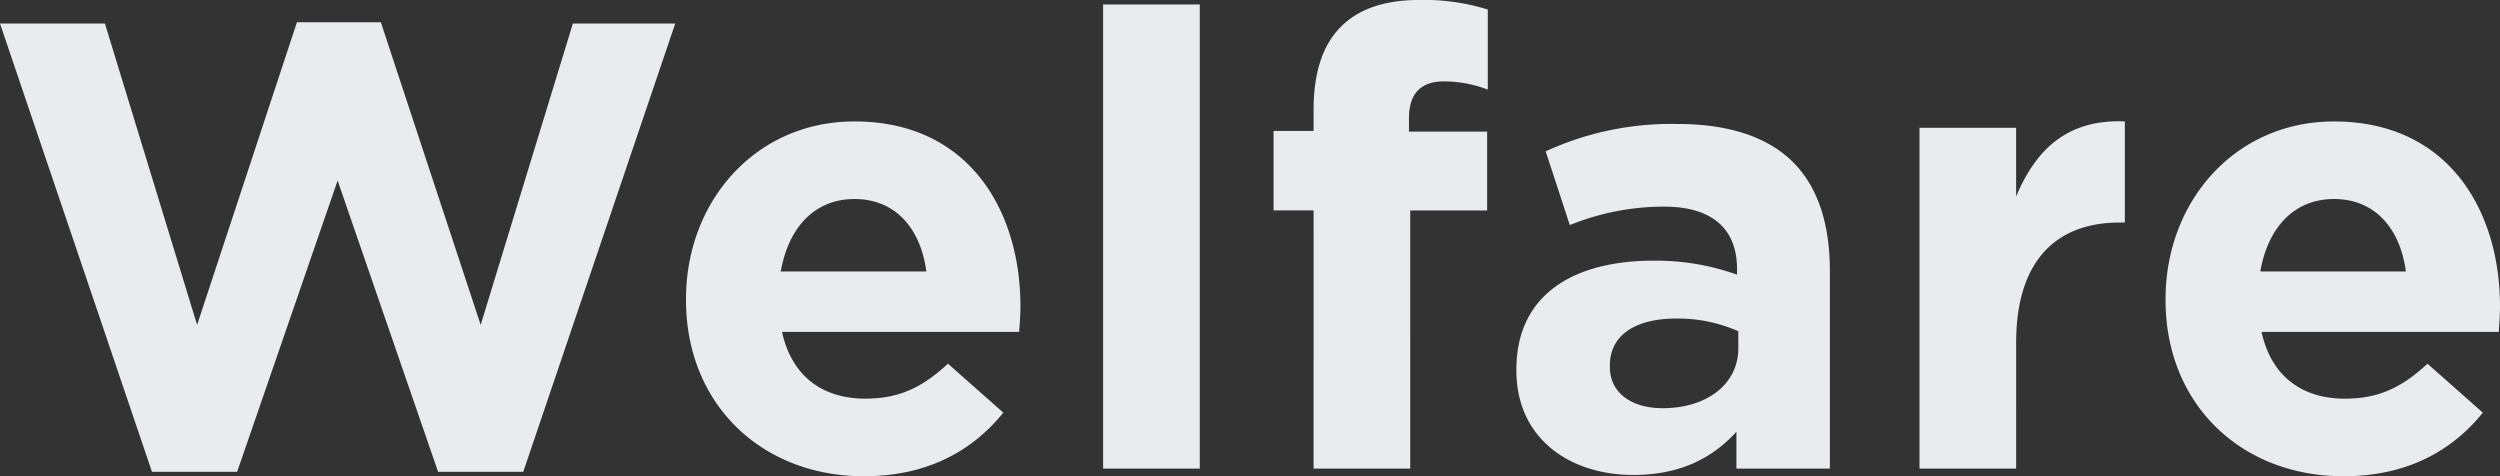
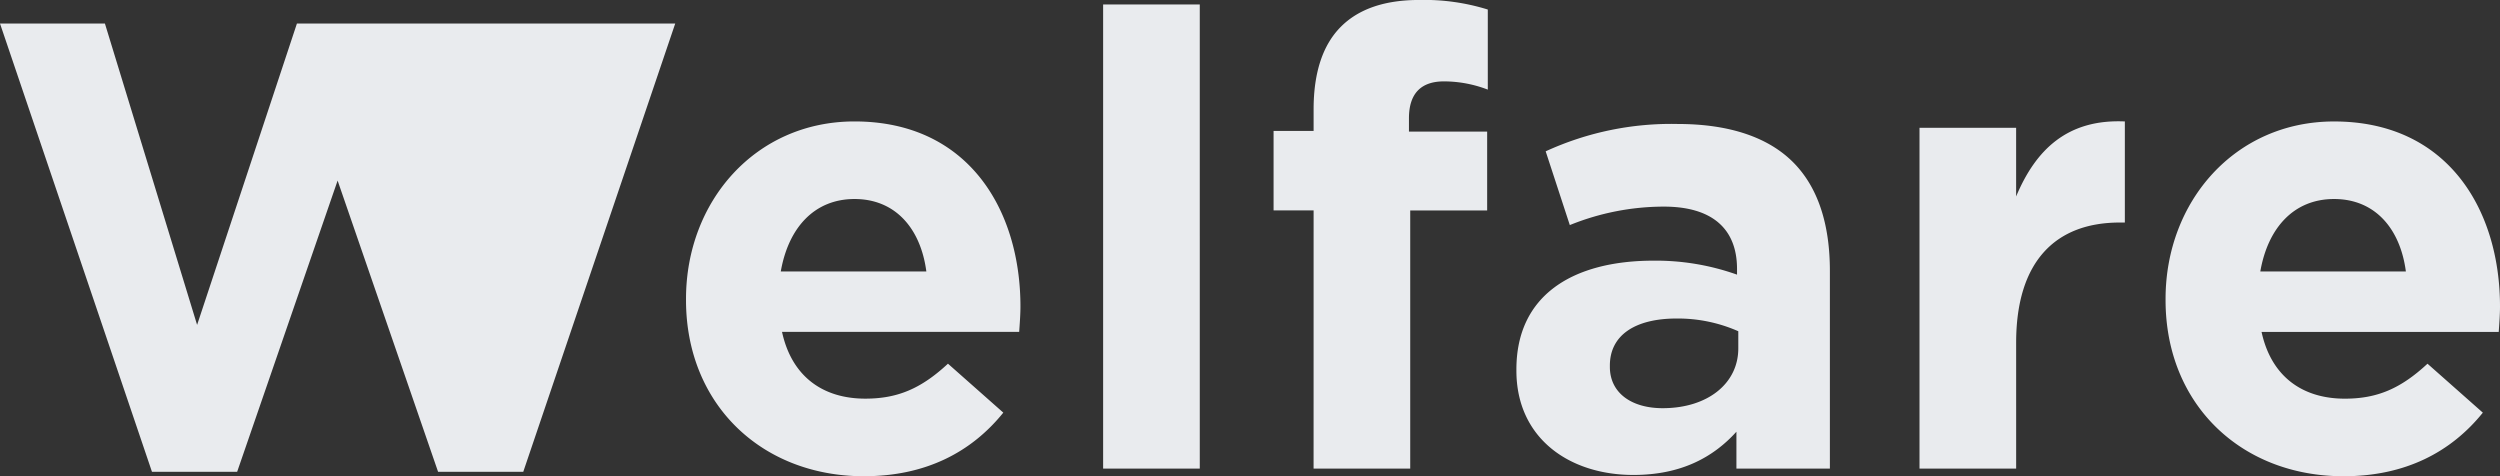
<svg xmlns="http://www.w3.org/2000/svg" width="424.656" height="80.892" viewBox="0 0 424.656 80.892">
  <rect x="0" y="0" width="424.656" height="80.892" fill="#333333" stroke="none" />
-   <path id="パス_17" data-name="パス 17" d="M29.052.54H43.524L60.588-48.924,77.652.54H92.124L117.936-75.6H100.548L84.888-24.408,67.932-75.816H53.676L36.72-24.408,21.06-75.6H3.24Zm120.96.756c10.476,0,18.252-4.1,23.652-10.8l-9.4-8.316c-4.536,4.212-8.532,5.94-14.04,5.94-7.344,0-12.528-3.888-14.148-11.34h40.284c.108-1.512.216-3.024.216-4.32,0-16.416-8.856-31.428-28.188-31.428-16.848,0-28.62,13.608-28.62,30.132v.216C119.772-10.908,132.624,1.3,150.012,1.3ZM135.864-33.48c1.3-7.452,5.724-12.312,12.528-12.312,6.912,0,11.232,4.968,12.2,12.312ZM190.62,0h16.416V-78.84H190.62Zm35.748,0h16.416V-43.848h13.068V-57.24H242.568v-2.268c0-4.32,2.16-6.264,5.94-6.264a20.792,20.792,0,0,1,7.452,1.4V-77.976A36.334,36.334,0,0,0,244.3-79.6q-8.748,0-13.284,4.536c-3.024,3.024-4.644,7.668-4.644,14.04v3.672h-6.8v13.5h6.8Zm54.324,1.08c7.992,0,13.5-2.916,17.5-7.344V0h15.876V-33.588c0-7.776-1.944-14.148-6.264-18.468-4.1-4.1-10.584-6.48-19.548-6.48a51.074,51.074,0,0,0-22.464,4.644l4.1,12.528A42.582,42.582,0,0,1,285.876-44.5c8.208,0,12.42,3.78,12.42,10.584v.972a41.135,41.135,0,0,0-14.148-2.376c-13.716,0-23.328,5.832-23.328,18.468v.216C260.82-5.184,269.784,1.08,280.692,1.08Zm4.968-11.34c-5.292,0-8.964-2.592-8.964-7.02V-17.5c0-5.184,4.32-7.992,11.34-7.992a25.454,25.454,0,0,1,10.476,2.16v2.916C298.512-14.472,293.328-10.26,285.66-10.26ZM329.292,0h16.416V-21.384c0-13.824,6.7-20.412,17.6-20.412h.864V-58.968c-9.72-.432-15.12,4.752-18.468,12.744V-57.888H329.292Zm72.036,1.3c10.476,0,18.252-4.1,23.652-10.8l-9.4-8.316c-4.536,4.212-8.532,5.94-14.04,5.94-7.344,0-12.528-3.888-14.148-11.34H427.68c.108-1.512.216-3.024.216-4.32,0-16.416-8.856-31.428-28.188-31.428-16.848,0-28.62,13.608-28.62,30.132v.216C371.088-10.908,383.94,1.3,401.328,1.3ZM387.18-33.48c1.3-7.452,5.724-12.312,12.528-12.312,6.912,0,11.232,4.968,12.2,12.312Z" transform="translate(-3.24 79.596)" fill="#e9ebee" />
+   <path id="パス_17" data-name="パス 17" d="M29.052.54H43.524L60.588-48.924,77.652.54H92.124L117.936-75.6H100.548H53.676L36.72-24.408,21.06-75.6H3.24Zm120.96.756c10.476,0,18.252-4.1,23.652-10.8l-9.4-8.316c-4.536,4.212-8.532,5.94-14.04,5.94-7.344,0-12.528-3.888-14.148-11.34h40.284c.108-1.512.216-3.024.216-4.32,0-16.416-8.856-31.428-28.188-31.428-16.848,0-28.62,13.608-28.62,30.132v.216C119.772-10.908,132.624,1.3,150.012,1.3ZM135.864-33.48c1.3-7.452,5.724-12.312,12.528-12.312,6.912,0,11.232,4.968,12.2,12.312ZM190.62,0h16.416V-78.84H190.62Zm35.748,0h16.416V-43.848h13.068V-57.24H242.568v-2.268c0-4.32,2.16-6.264,5.94-6.264a20.792,20.792,0,0,1,7.452,1.4V-77.976A36.334,36.334,0,0,0,244.3-79.6q-8.748,0-13.284,4.536c-3.024,3.024-4.644,7.668-4.644,14.04v3.672h-6.8v13.5h6.8Zm54.324,1.08c7.992,0,13.5-2.916,17.5-7.344V0h15.876V-33.588c0-7.776-1.944-14.148-6.264-18.468-4.1-4.1-10.584-6.48-19.548-6.48a51.074,51.074,0,0,0-22.464,4.644l4.1,12.528A42.582,42.582,0,0,1,285.876-44.5c8.208,0,12.42,3.78,12.42,10.584v.972a41.135,41.135,0,0,0-14.148-2.376c-13.716,0-23.328,5.832-23.328,18.468v.216C260.82-5.184,269.784,1.08,280.692,1.08Zm4.968-11.34c-5.292,0-8.964-2.592-8.964-7.02V-17.5c0-5.184,4.32-7.992,11.34-7.992a25.454,25.454,0,0,1,10.476,2.16v2.916C298.512-14.472,293.328-10.26,285.66-10.26ZM329.292,0h16.416V-21.384c0-13.824,6.7-20.412,17.6-20.412h.864V-58.968c-9.72-.432-15.12,4.752-18.468,12.744V-57.888H329.292Zm72.036,1.3c10.476,0,18.252-4.1,23.652-10.8l-9.4-8.316c-4.536,4.212-8.532,5.94-14.04,5.94-7.344,0-12.528-3.888-14.148-11.34H427.68c.108-1.512.216-3.024.216-4.32,0-16.416-8.856-31.428-28.188-31.428-16.848,0-28.62,13.608-28.62,30.132v.216C371.088-10.908,383.94,1.3,401.328,1.3ZM387.18-33.48c1.3-7.452,5.724-12.312,12.528-12.312,6.912,0,11.232,4.968,12.2,12.312Z" transform="translate(-3.24 79.596)" fill="#e9ebee" />
</svg>